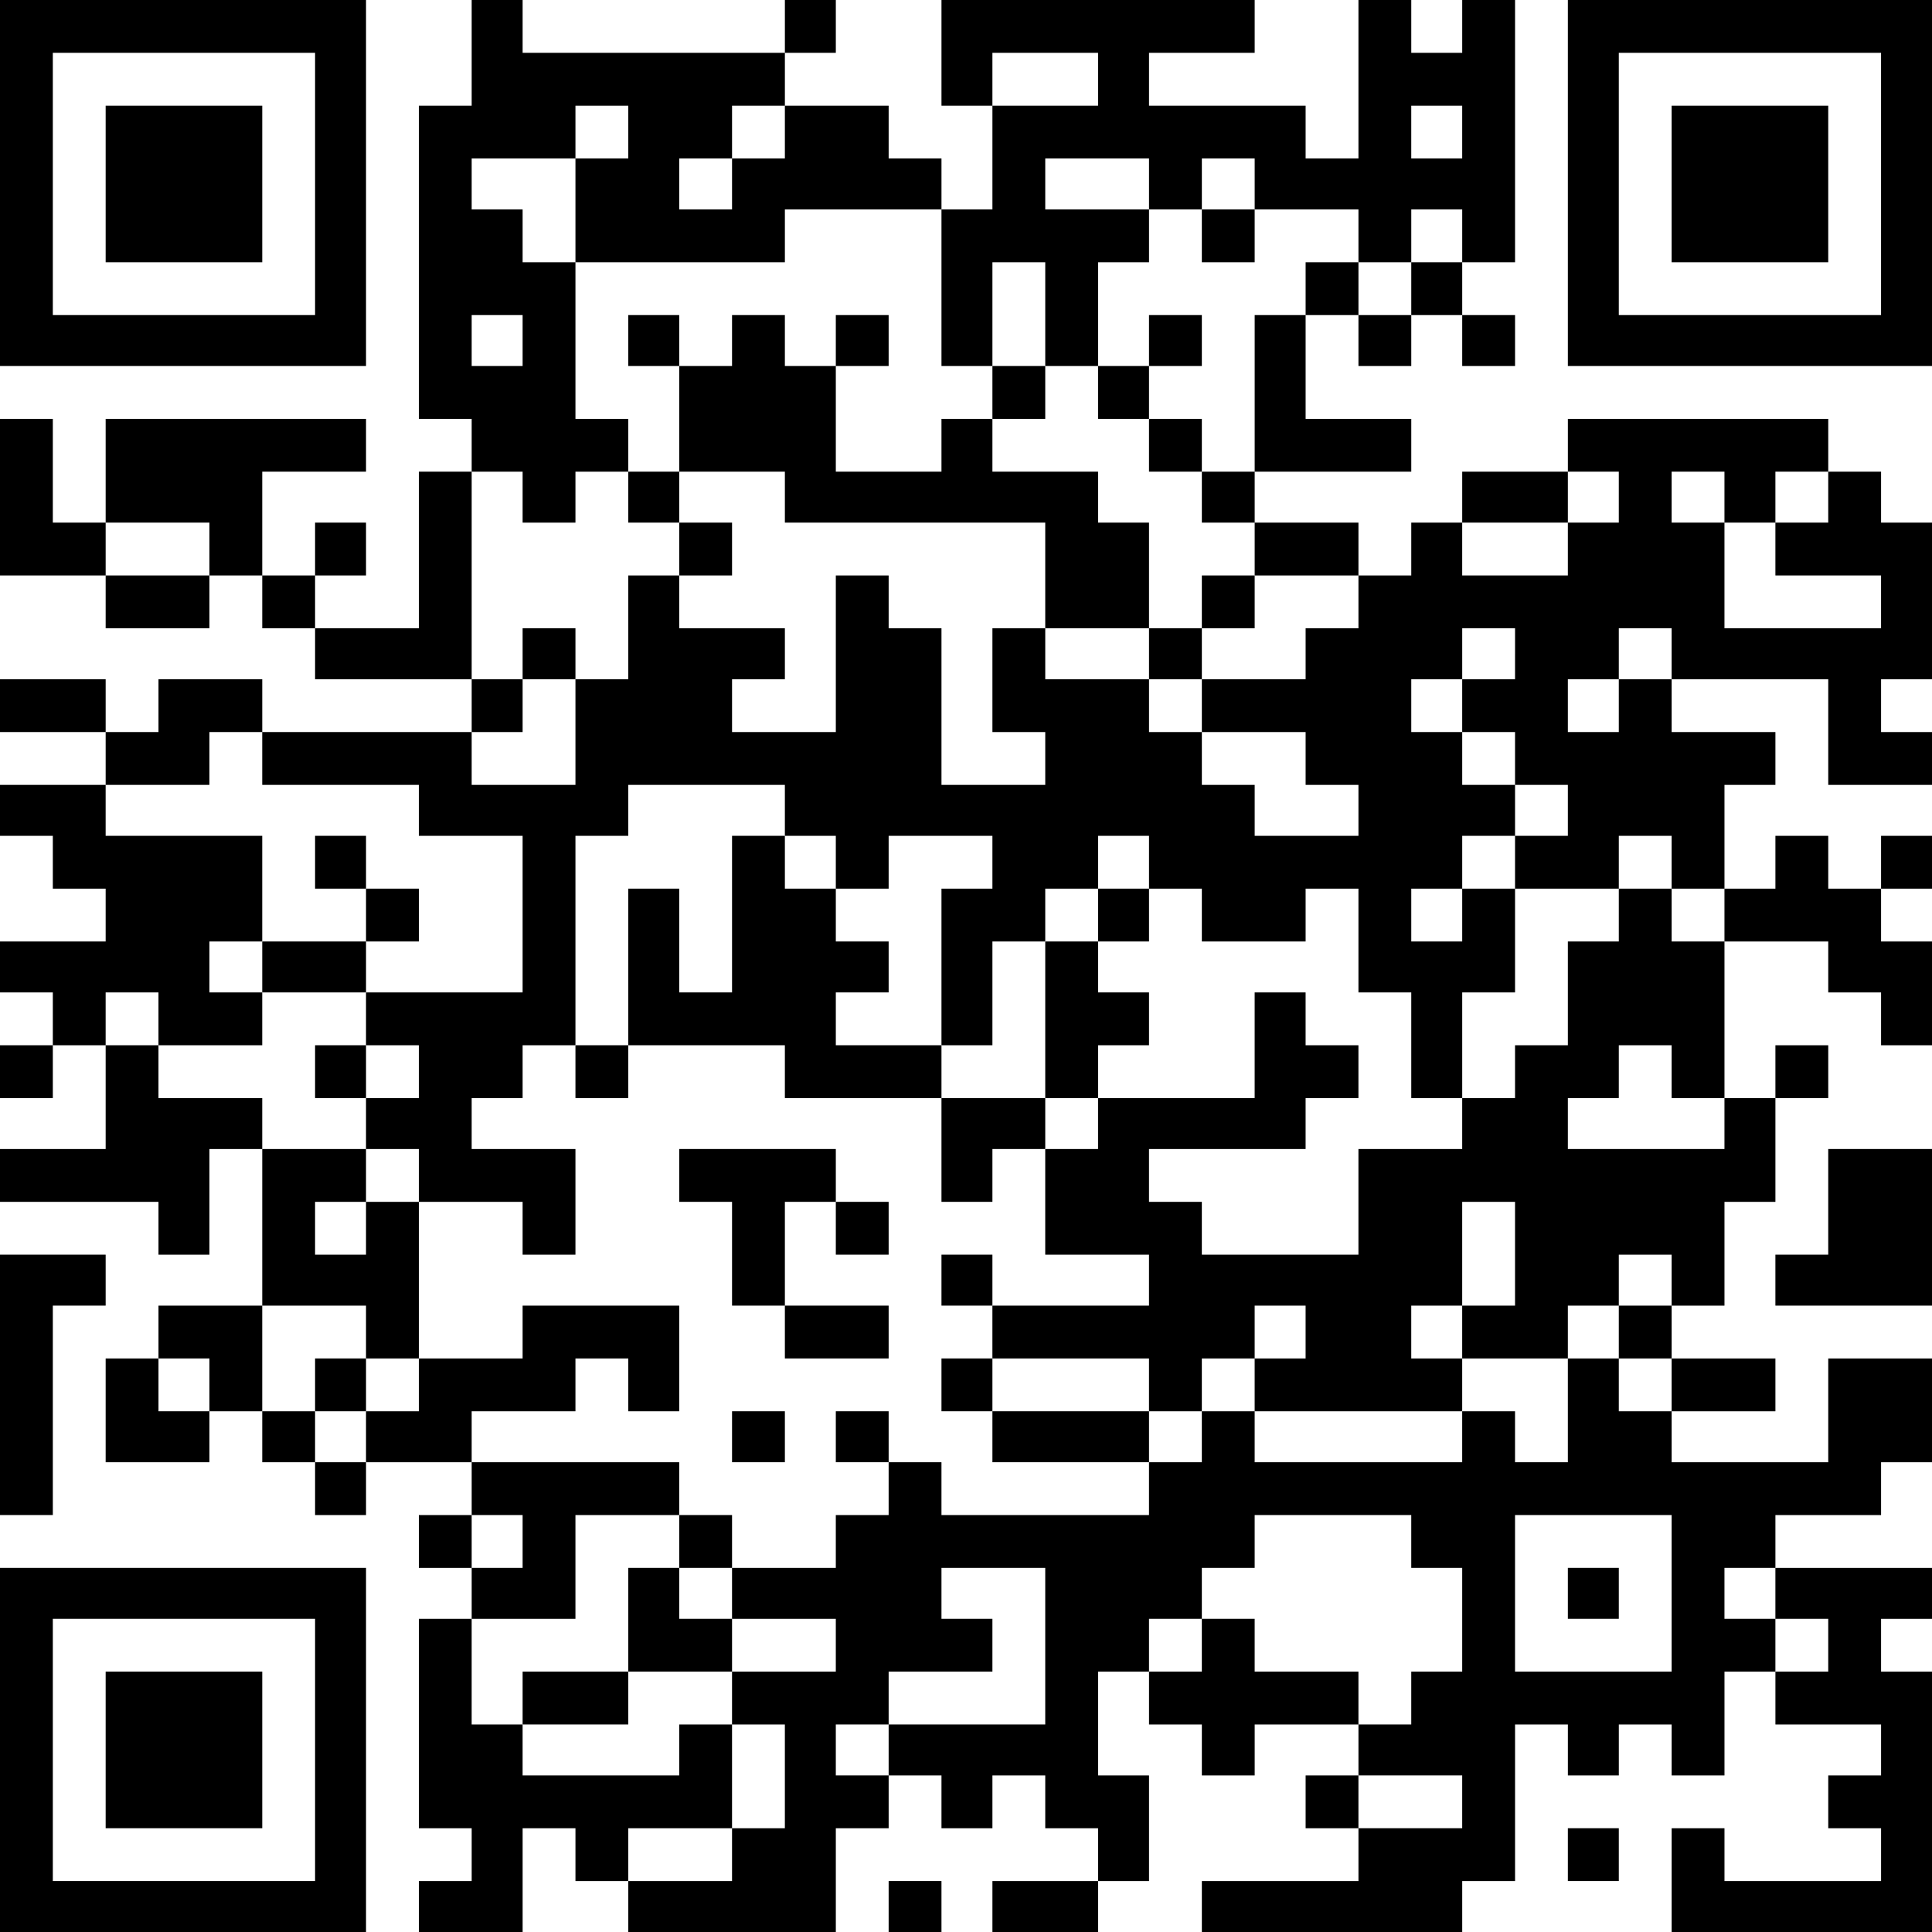
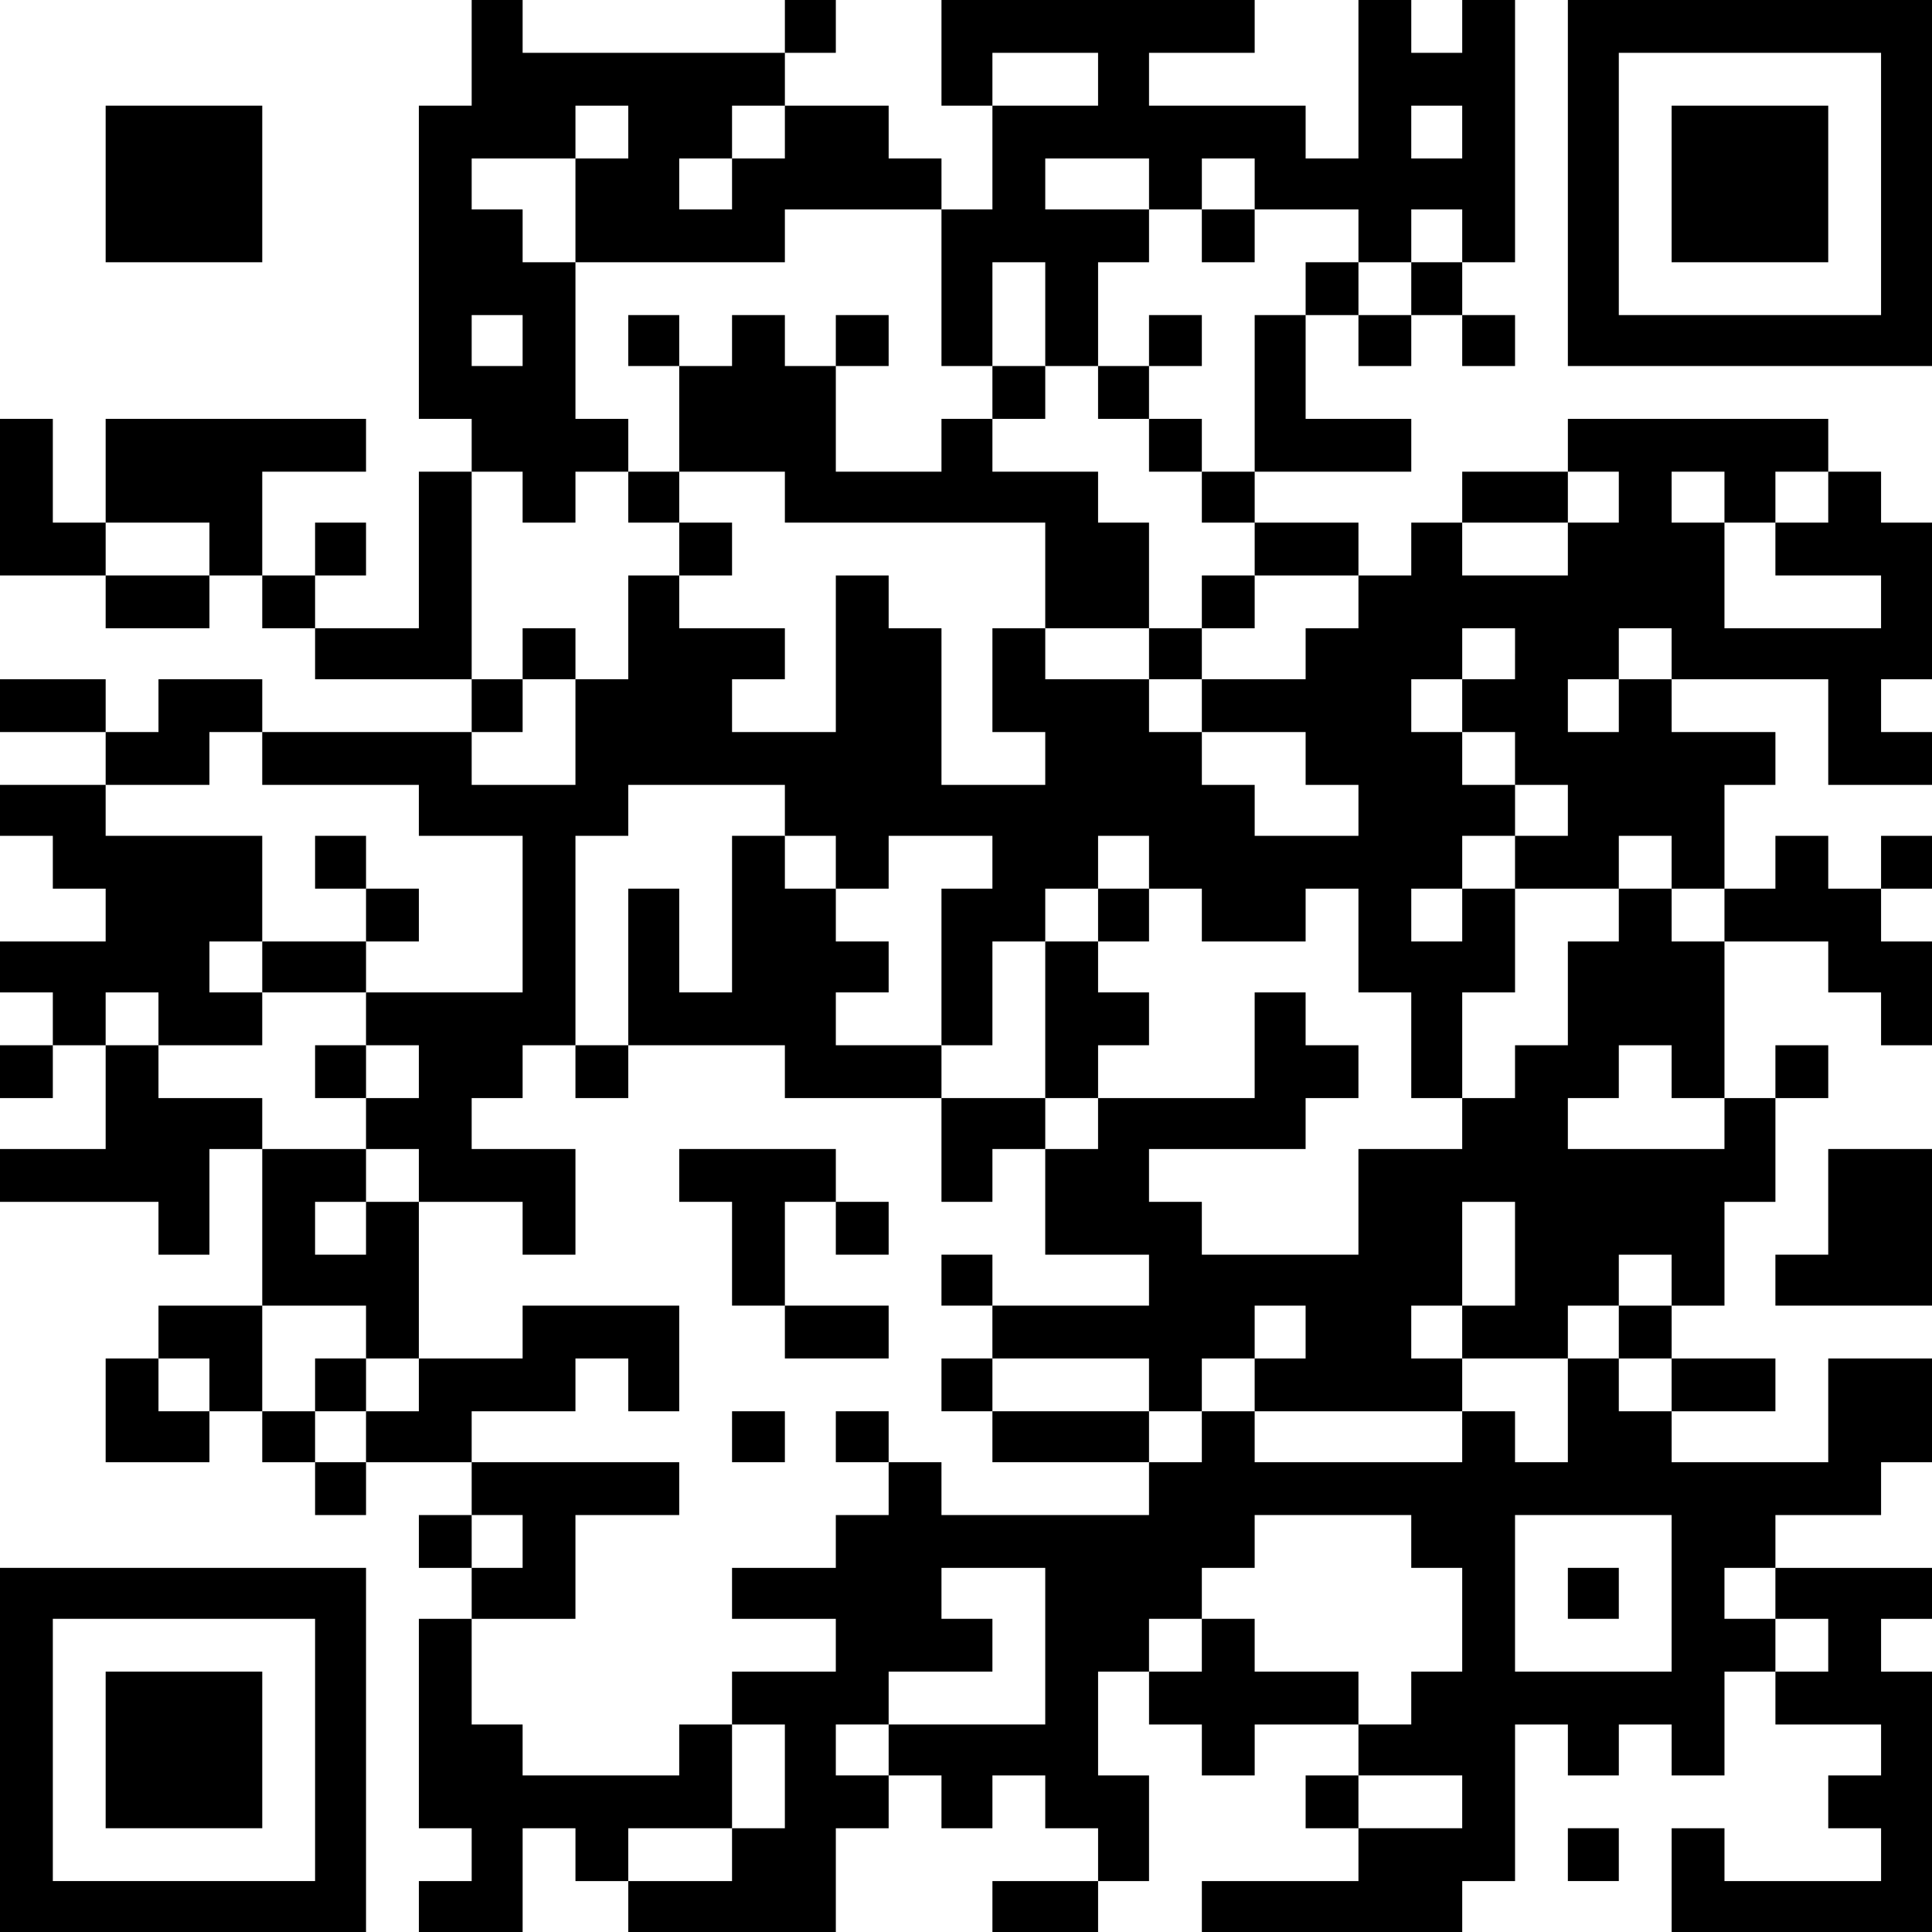
<svg xmlns="http://www.w3.org/2000/svg" version="1.0" width="1024pt" height="1024pt" viewBox="0 0 1024 1024" preserveAspectRatio="xMidYMid meet">
  <g transform="translate(0,1024) scale(0.1,-0.1)" fill="#000000" stroke="none">
-     <path d="M0 9270 l0 -970 970 0 970 0 0 970 0 970 -970 0 -970 0 0 -970z m1670 -5 l0 -695 -695 0 -695 0 0 695 0 695 695 0 695 0 0 -695z" />
    <path d="M560 9265 l0 -415 415 0 415 0 0 415 0 415 -415 0 -415 0 0 -415z" />
    <path d="M2500 9960 l0 -280 -140 0 -140 0 0 -830 0 -830 140 0 140 0 0 -140 0 -140 -140 0 -140 0 0 -415 0 -415 -275 0 -275 0 0 140 0 140 135 0 135 0 0 140 0 140 -135 0 -135 0 0 -140 0 -140 -140 0 -140 0 0 275 0 275 275 0 275 0 0 140 0 140 -690 0 -690 0 0 -275 0 -275 -140 0 -140 0 0 275 0 275 -140 0 -140 0 0 -415 0 -415 280 0 280 0 0 -140 0 -140 275 0 275 0 0 140 0 140 140 0 140 0 0 -140 0 -140 140 0 140 0 0 -135 0 -135 415 0 415 0 0 -140 0 -140 -555 0 -555 0 0 140 0 140 -275 0 -275 0 0 -140 0 -140 -140 0 -140 0 0 140 0 140 -280 0 -280 0 0 -140 0 -140 280 0 280 0 0 -140 0 -140 -280 0 -280 0 0 -135 0 -135 140 0 140 0 0 -140 0 -140 140 0 140 0 0 -140 0 -140 -280 0 -280 0 0 -135 0 -135 140 0 140 0 0 -140 0 -140 -140 0 -140 0 0 -140 0 -140 140 0 140 0 0 140 0 140 140 0 140 0 0 -275 0 -275 -280 0 -280 0 0 -140 0 -140 420 0 420 0 0 -140 0 -140 135 0 135 0 0 280 0 280 140 0 140 0 0 -415 0 -415 -275 0 -275 0 0 -140 0 -140 -140 0 -140 0 0 -275 0 -275 275 0 275 0 0 135 0 135 140 0 140 0 0 -135 0 -135 140 0 140 0 0 -140 0 -140 135 0 135 0 0 140 0 140 280 0 280 0 0 -140 0 -140 -140 0 -140 0 0 -140 0 -140 140 0 140 0 0 -135 0 -135 -140 0 -140 0 0 -555 0 -555 140 0 140 0 0 -140 0 -140 -140 0 -140 0 0 -135 0 -135 275 0 275 0 0 275 0 275 140 0 140 0 0 -140 0 -140 140 0 140 0 0 -135 0 -135 550 0 550 0 0 275 0 275 140 0 140 0 0 140 0 140 140 0 140 0 0 -140 0 -140 135 0 135 0 0 140 0 140 140 0 140 0 0 -140 0 -140 140 0 140 0 0 -140 0 -140 -280 0 -280 0 0 -135 0 -135 280 0 280 0 0 135 0 135 135 0 135 0 0 280 0 280 -135 0 -135 0 0 275 0 275 135 0 135 0 0 -140 0 -140 140 0 140 0 0 -135 0 -135 140 0 140 0 0 135 0 135 275 0 275 0 0 -135 0 -135 -140 0 -140 0 0 -140 0 -140 140 0 140 0 0 -140 0 -140 -415 0 -415 0 0 -135 0 -135 690 0 690 0 0 135 0 135 140 0 140 0 0 415 0 415 140 0 140 0 0 -135 0 -135 135 0 135 0 0 135 0 135 140 0 140 0 0 -135 0 -135 140 0 140 0 0 275 0 275 135 0 135 0 0 -140 0 -140 280 0 280 0 0 -135 0 -135 -140 0 -140 0 0 -140 0 -140 140 0 140 0 0 -140 0 -140 -415 0 -415 0 0 140 0 140 -140 0 -140 0 0 -275 0 -275 690 0 690 0 0 690 0 690 -135 0 -135 0 0 140 0 140 135 0 135 0 0 135 0 135 -415 0 -415 0 0 140 0 140 280 0 280 0 0 140 0 140 135 0 135 0 0 275 0 275 -275 0 -275 0 0 -275 0 -275 -415 0 -415 0 0 135 0 135 275 0 275 0 0 140 0 140 -275 0 -275 0 0 140 0 140 140 0 140 0 0 275 0 275 135 0 135 0 0 275 0 275 140 0 140 0 0 140 0 140 -140 0 -140 0 0 -140 0 -140 -135 0 -135 0 0 415 0 415 275 0 275 0 0 -135 0 -135 140 0 140 0 0 -140 0 -140 135 0 135 0 0 275 0 275 -135 0 -135 0 0 140 0 140 135 0 135 0 0 140 0 140 -135 0 -135 0 0 -140 0 -140 -140 0 -140 0 0 140 0 140 -140 0 -140 0 0 -140 0 -140 -135 0 -135 0 0 275 0 275 135 0 135 0 0 140 0 140 -275 0 -275 0 0 140 0 140 415 0 415 0 0 -280 0 -280 275 0 275 0 0 140 0 140 -135 0 -135 0 0 140 0 140 135 0 135 0 0 415 0 415 -135 0 -135 0 0 135 0 135 -140 0 -140 0 0 140 0 140 -690 0 -690 0 0 -140 0 -140 -280 0 -280 0 0 -135 0 -135 -135 0 -135 0 0 -140 0 -140 -140 0 -140 0 0 140 0 140 -275 0 -275 0 0 135 0 135 415 0 415 0 0 140 0 140 -280 0 -280 0 0 275 0 275 140 0 140 0 0 -135 0 -135 140 0 140 0 0 135 0 135 135 0 135 0 0 -135 0 -135 140 0 140 0 0 135 0 135 -140 0 -140 0 0 140 0 140 140 0 140 0 0 695 0 695 -140 0 -140 0 0 -140 0 -140 -135 0 -135 0 0 140 0 140 -140 0 -140 0 0 -420 0 -420 -140 0 -140 0 0 140 0 140 -415 0 -415 0 0 140 0 140 280 0 280 0 0 140 0 140 -830 0 -830 0 0 -280 0 -280 135 0 135 0 0 -275 0 -275 -135 0 -135 0 0 135 0 135 -140 0 -140 0 0 140 0 140 -275 0 -275 0 0 140 0 140 135 0 135 0 0 140 0 140 -135 0 -135 0 0 -140 0 -140 -695 0 -695 0 0 140 0 140 -135 0 -135 0 0 -280z m3320 -140 l0 -140 -280 0 -280 0 0 140 0 140 280 0 280 0 0 -140z m-2490 -280 l0 -140 -140 0 -140 0 0 -275 0 -275 555 0 555 0 0 140 0 140 415 0 415 0 0 -415 0 -415 135 0 135 0 0 275 0 275 140 0 140 0 0 -275 0 -275 140 0 140 0 0 275 0 275 135 0 135 0 0 140 0 140 -275 0 -275 0 0 135 0 135 275 0 275 0 0 -135 0 -135 140 0 140 0 0 135 0 135 140 0 140 0 0 -135 0 -135 275 0 275 0 0 -140 0 -140 140 0 140 0 0 140 0 140 135 0 135 0 0 -140 0 -140 -135 0 -135 0 0 -140 0 -140 -140 0 -140 0 0 140 0 140 -140 0 -140 0 0 -140 0 -140 -135 0 -135 0 0 -415 0 -415 -140 0 -140 0 0 -135 0 -135 140 0 140 0 0 -140 0 -140 275 0 275 0 0 -140 0 -140 -140 0 -140 0 0 -135 0 -135 -275 0 -275 0 0 -140 0 -140 275 0 275 0 0 -140 0 -140 140 0 140 0 0 -135 0 -135 -275 0 -275 0 0 135 0 135 -140 0 -140 0 0 140 0 140 -140 0 -140 0 0 140 0 140 -275 0 -275 0 0 135 0 135 -140 0 -140 0 0 -275 0 -275 140 0 140 0 0 -140 0 -140 -275 0 -275 0 0 415 0 415 -140 0 -140 0 0 140 0 140 -140 0 -140 0 0 -415 0 -415 -275 0 -275 0 0 140 0 140 140 0 140 0 0 135 0 135 -280 0 -280 0 0 140 0 140 -135 0 -135 0 0 -275 0 -275 -140 0 -140 0 0 -280 0 -280 -275 0 -275 0 0 140 0 140 135 0 135 0 0 140 0 140 -135 0 -135 0 0 550 0 550 135 0 135 0 0 -135 0 -135 140 0 140 0 0 135 0 135 140 0 140 0 0 140 0 140 -140 0 -140 0 0 415 0 415 -140 0 -140 0 0 140 0 140 -135 0 -135 0 0 135 0 135 275 0 275 0 0 140 0 140 140 0 140 0 0 -140z m830 0 l0 -140 -140 0 -140 0 0 -135 0 -135 -140 0 -140 0 0 135 0 135 140 0 140 0 0 140 0 140 140 0 140 0 0 -140z m3590 0 l0 -140 -135 0 -135 0 0 140 0 140 135 0 135 0 0 -140z m-4980 -1105 l0 -135 -135 0 -135 0 0 135 0 135 135 0 135 0 0 -135z m5810 -830 l0 -135 -135 0 -135 0 0 -140 0 -140 -280 0 -280 0 0 140 0 140 280 0 280 0 0 135 0 135 135 0 135 0 0 -135z m560 0 l0 -135 135 0 135 0 0 135 0 135 140 0 140 0 0 -135 0 -135 -140 0 -140 0 0 -140 0 -140 280 0 280 0 0 -140 0 -140 -415 0 -415 0 0 280 0 280 -140 0 -140 0 0 135 0 135 140 0 140 0 0 -135z m-8030 -275 l0 -140 -275 0 -275 0 0 140 0 140 275 0 275 0 0 -140z m6920 -555 l0 -135 -140 0 -140 0 0 -140 0 -140 140 0 140 0 0 -140 0 -140 140 0 140 0 0 -135 0 -135 -140 0 -140 0 0 -140 0 -140 275 0 275 0 0 140 0 140 140 0 140 0 0 -140 0 -140 140 0 140 0 0 -140 0 -140 -140 0 -140 0 0 140 0 140 -140 0 -140 0 0 -140 0 -140 -135 0 -135 0 0 -275 0 -275 -140 0 -140 0 0 -140 0 -140 -140 0 -140 0 0 -135 0 -135 -275 0 -275 0 0 -280 0 -280 -415 0 -415 0 0 140 0 140 -140 0 -140 0 0 140 0 140 415 0 415 0 0 135 0 135 140 0 140 0 0 140 0 140 -140 0 -140 0 0 140 0 140 -135 0 -135 0 0 -280 0 -280 -415 0 -415 0 0 -135 0 -135 -140 0 -140 0 0 -280 0 -280 275 0 275 0 0 -135 0 -135 -415 0 -415 0 0 -140 0 -140 415 0 415 0 0 -140 0 -140 140 0 140 0 0 140 0 140 140 0 140 0 0 140 0 140 135 0 135 0 0 -140 0 -140 -135 0 -135 0 0 -140 0 -140 550 0 550 0 0 140 0 140 -135 0 -135 0 0 140 0 140 135 0 135 0 0 275 0 275 140 0 140 0 0 -275 0 -275 -140 0 -140 0 0 -140 0 -140 280 0 280 0 0 140 0 140 135 0 135 0 0 135 0 135 140 0 140 0 0 -135 0 -135 -140 0 -140 0 0 -140 0 -140 140 0 140 0 0 -140 0 -140 -140 0 -140 0 0 140 0 140 -135 0 -135 0 0 -275 0 -275 -140 0 -140 0 0 135 0 135 -140 0 -140 0 0 -135 0 -135 -550 0 -550 0 0 135 0 135 -140 0 -140 0 0 -135 0 -135 -140 0 -140 0 0 -140 0 -140 -550 0 -550 0 0 140 0 140 -140 0 -140 0 0 -140 0 -140 -140 0 -140 0 0 -140 0 -140 -275 0 -275 0 0 -135 0 -135 275 0 275 0 0 -140 0 -140 -275 0 -275 0 0 -140 0 -140 140 0 140 0 0 -275 0 -275 -140 0 -140 0 0 -140 0 -140 -275 0 -275 0 0 140 0 140 275 0 275 0 0 275 0 275 -140 0 -140 0 0 -135 0 -135 -415 0 -415 0 0 135 0 135 -135 0 -135 0 0 280 0 280 275 0 275 0 0 275 0 275 275 0 275 0 0 140 0 140 -550 0 -550 0 0 135 0 135 275 0 275 0 0 140 0 140 140 0 140 0 0 -140 0 -140 135 0 135 0 0 280 0 280 -415 0 -415 0 0 -140 0 -140 -275 0 -275 0 0 -140 0 -140 -140 0 -140 0 0 -135 0 -135 -135 0 -135 0 0 135 0 135 -140 0 -140 0 0 280 0 280 275 0 275 0 0 -140 0 -140 140 0 140 0 0 415 0 415 -140 0 -140 0 0 -140 0 -140 -135 0 -135 0 0 140 0 140 135 0 135 0 0 140 0 140 -275 0 -275 0 0 135 0 135 -275 0 -275 0 0 140 0 140 -140 0 -140 0 0 140 0 140 140 0 140 0 0 -140 0 -140 275 0 275 0 0 140 0 140 -140 0 -140 0 0 135 0 135 140 0 140 0 0 280 0 280 -415 0 -415 0 0 135 0 135 275 0 275 0 0 140 0 140 140 0 140 0 0 -140 0 -140 415 0 415 0 0 -135 0 -135 275 0 275 0 0 -415 0 -415 -415 0 -415 0 0 -140 0 -140 140 0 140 0 0 -140 0 -140 -140 0 -140 0 0 -135 0 -135 140 0 140 0 0 -140 0 -140 275 0 275 0 0 -140 0 -140 140 0 140 0 0 280 0 280 -275 0 -275 0 0 135 0 135 135 0 135 0 0 140 0 140 140 0 140 0 0 555 0 555 140 0 140 0 0 135 0 135 415 0 415 0 0 -135 0 -135 135 0 135 0 0 -140 0 -140 140 0 140 0 0 140 0 140 275 0 275 0 0 -140 0 -140 -135 0 -135 0 0 -415 0 -415 135 0 135 0 0 275 0 275 140 0 140 0 0 140 0 140 140 0 140 0 0 140 0 140 135 0 135 0 0 -140 0 -140 140 0 140 0 0 -140 0 -140 275 0 275 0 0 140 0 140 140 0 140 0 0 -275 0 -275 140 0 140 0 0 -280 0 -280 135 0 135 0 0 280 0 280 140 0 140 0 0 275 0 275 -140 0 -140 0 0 -140 0 -140 -135 0 -135 0 0 140 0 140 135 0 135 0 0 140 0 140 140 0 140 0 0 135 0 135 -140 0 -140 0 0 140 0 140 -135 0 -135 0 0 140 0 140 135 0 135 0 0 135 0 135 140 0 140 0 0 -135z m830 0 l0 -135 -140 0 -140 0 0 -140 0 -140 -135 0 -135 0 0 140 0 140 135 0 135 0 0 135 0 135 140 0 140 0 0 -135z m0 -2215 l0 -140 140 0 140 0 0 -135 0 -135 -415 0 -415 0 0 135 0 135 135 0 135 0 0 140 0 140 140 0 140 0 0 -140z m-7750 -1660 l0 -140 -135 0 -135 0 0 140 0 140 135 0 135 0 0 -140z m1660 -830 l0 -140 -135 0 -135 0 0 140 0 140 135 0 135 0 0 -140z m4710 0 l0 -140 135 0 135 0 0 -275 0 -275 -135 0 -135 0 0 -140 0 -140 -140 0 -140 0 0 140 0 140 -275 0 -275 0 0 140 0 140 -140 0 -140 0 0 -140 0 -140 -140 0 -140 0 0 140 0 140 140 0 140 0 0 135 0 135 140 0 140 0 0 140 0 140 415 0 415 0 0 -140z m1380 -275 l0 -415 -415 0 -415 0 0 415 0 415 415 0 415 0 0 -415z m-3320 -280 l0 -415 -415 0 -415 0 0 -135 0 -135 -140 0 -140 0 0 135 0 135 140 0 140 0 0 140 0 140 275 0 275 0 0 140 0 140 -135 0 -135 0 0 135 0 135 275 0 275 0 0 -415z m3870 280 l0 -135 140 0 140 0 0 -140 0 -140 -140 0 -140 0 0 140 0 140 -135 0 -135 0 0 135 0 135 135 0 135 0 0 -135z m-1660 -1105 l0 -140 -275 0 -275 0 0 140 0 140 275 0 275 0 0 -140z" />
    <path d="M6370 8990 l0 -140 140 0 140 0 0 140 0 140 -140 0 -140 0 0 -140z" />
    <path d="M3330 8435 l0 -135 135 0 135 0 0 -280 0 -280 -135 0 -135 0 0 -135 0 -135 135 0 135 0 0 -140 0 -140 140 0 140 0 0 140 0 140 -140 0 -140 0 0 135 0 135 280 0 280 0 0 -135 0 -135 690 0 690 0 0 -280 0 -280 275 0 275 0 0 -135 0 -135 140 0 140 0 0 135 0 135 140 0 140 0 0 140 0 140 -140 0 -140 0 0 -140 0 -140 -140 0 -140 0 0 280 0 280 -135 0 -135 0 0 135 0 135 -280 0 -280 0 0 140 0 140 140 0 140 0 0 140 0 140 -140 0 -140 0 0 -140 0 -140 -135 0 -135 0 0 -140 0 -140 -280 0 -280 0 0 280 0 280 140 0 140 0 0 135 0 135 -140 0 -140 0 0 -135 0 -135 -135 0 -135 0 0 135 0 135 -140 0 -140 0 0 -135 0 -135 -140 0 -140 0 0 135 0 135 -135 0 -135 0 0 -135z" />
    <path d="M6090 8435 l0 -135 -135 0 -135 0 0 -140 0 -140 135 0 135 0 0 -140 0 -140 140 0 140 0 0 140 0 140 -140 0 -140 0 0 140 0 140 140 0 140 0 0 135 0 135 -140 0 -140 0 0 -135z" />
    <path d="M2770 6775 l0 -135 140 0 140 0 0 135 0 135 -140 0 -140 0 0 -135z" />
    <path d="M1670 5670 l0 -140 135 0 135 0 0 -140 0 -140 -275 0 -275 0 0 -135 0 -135 275 0 275 0 0 135 0 135 140 0 140 0 0 140 0 140 -140 0 -140 0 0 140 0 140 -135 0 -135 0 0 -140z" />
    <path d="M3880 5395 l0 -415 -140 0 -140 0 0 275 0 275 -135 0 -135 0 0 -415 0 -415 -140 0 -140 0 0 -140 0 -140 140 0 140 0 0 140 0 140 415 0 415 0 0 -140 0 -140 415 0 415 0 0 -275 0 -275 135 0 135 0 0 140 0 140 140 0 140 0 0 135 0 135 140 0 140 0 0 140 0 140 135 0 135 0 0 140 0 140 -135 0 -135 0 0 135 0 135 135 0 135 0 0 140 0 140 -135 0 -135 0 0 -140 0 -140 -140 0 -140 0 0 -415 0 -415 -275 0 -275 0 0 140 0 140 -280 0 -280 0 0 140 0 140 140 0 140 0 0 135 0 135 -140 0 -140 0 0 140 0 140 -135 0 -135 0 0 140 0 140 -140 0 -140 0 0 -415z" />
    <path d="M1670 4560 l0 -140 135 0 135 0 0 140 0 140 -135 0 -135 0 0 -140z" />
    <path d="M3600 4010 l0 -140 140 0 140 0 0 -275 0 -275 140 0 140 0 0 -140 0 -140 275 0 275 0 0 140 0 140 -275 0 -275 0 0 275 0 275 135 0 135 0 0 -140 0 -140 140 0 140 0 0 140 0 140 -140 0 -140 0 0 140 0 140 -415 0 -415 0 0 -140z" />
    <path d="M4990 3455 l0 -135 135 0 135 0 0 135 0 135 -135 0 -135 0 0 -135z" />
    <path d="M1670 2900 l0 -140 135 0 135 0 0 140 0 140 -135 0 -135 0 0 -140z" />
    <path d="M4990 2900 l0 -140 135 0 135 0 0 -135 0 -135 415 0 415 0 0 135 0 135 -415 0 -415 0 0 140 0 140 -135 0 -135 0 0 -140z" />
    <path d="M3880 2625 l0 -135 140 0 140 0 0 135 0 135 -140 0 -140 0 0 -135z" />
    <path d="M4430 2625 l0 -135 140 0 140 0 0 135 0 135 -140 0 -140 0 0 -135z" />
-     <path d="M3600 2070 l0 -140 -135 0 -135 0 0 -275 0 -275 -280 0 -280 0 0 -140 0 -140 280 0 280 0 0 140 0 140 275 0 275 0 0 140 0 140 -140 0 -140 0 0 135 0 135 140 0 140 0 0 140 0 140 -140 0 -140 0 0 -140z" />
    <path d="M8310 1795 l0 -135 135 0 135 0 0 135 0 135 -135 0 -135 0 0 -135z" />
    <path d="M8310 9270 l0 -970 965 0 965 0 0 970 0 970 -965 0 -965 0 0 -970z m1660 -5 l0 -695 -695 0 -695 0 0 695 0 695 695 0 695 0 0 -695z" />
    <path d="M8860 9265 l0 -415 415 0 415 0 0 415 0 415 -415 0 -415 0 0 -415z" />
    <path d="M9690 3870 l0 -280 -140 0 -140 0 0 -135 0 -135 415 0 415 0 0 415 0 415 -275 0 -275 0 0 -280z" />
-     <path d="M0 2900 l0 -690 140 0 140 0 0 555 0 555 140 0 140 0 0 135 0 135 -280 0 -280 0 0 -690z" />
    <path d="M0 965 l0 -965 970 0 970 0 0 965 0 965 -970 0 -970 0 0 -965z m1670 0 l0 -695 -695 0 -695 0 0 695 0 695 695 0 695 0 0 -695z" />
    <path d="M560 965 l0 -415 415 0 415 0 0 415 0 415 -415 0 -415 0 0 -415z" />
    <path d="M8310 410 l0 -140 135 0 135 0 0 140 0 140 -135 0 -135 0 0 -140z" />
-     <path d="M4710 135 l0 -135 140 0 140 0 0 135 0 135 -140 0 -140 0 0 -135z" />
  </g>
</svg>